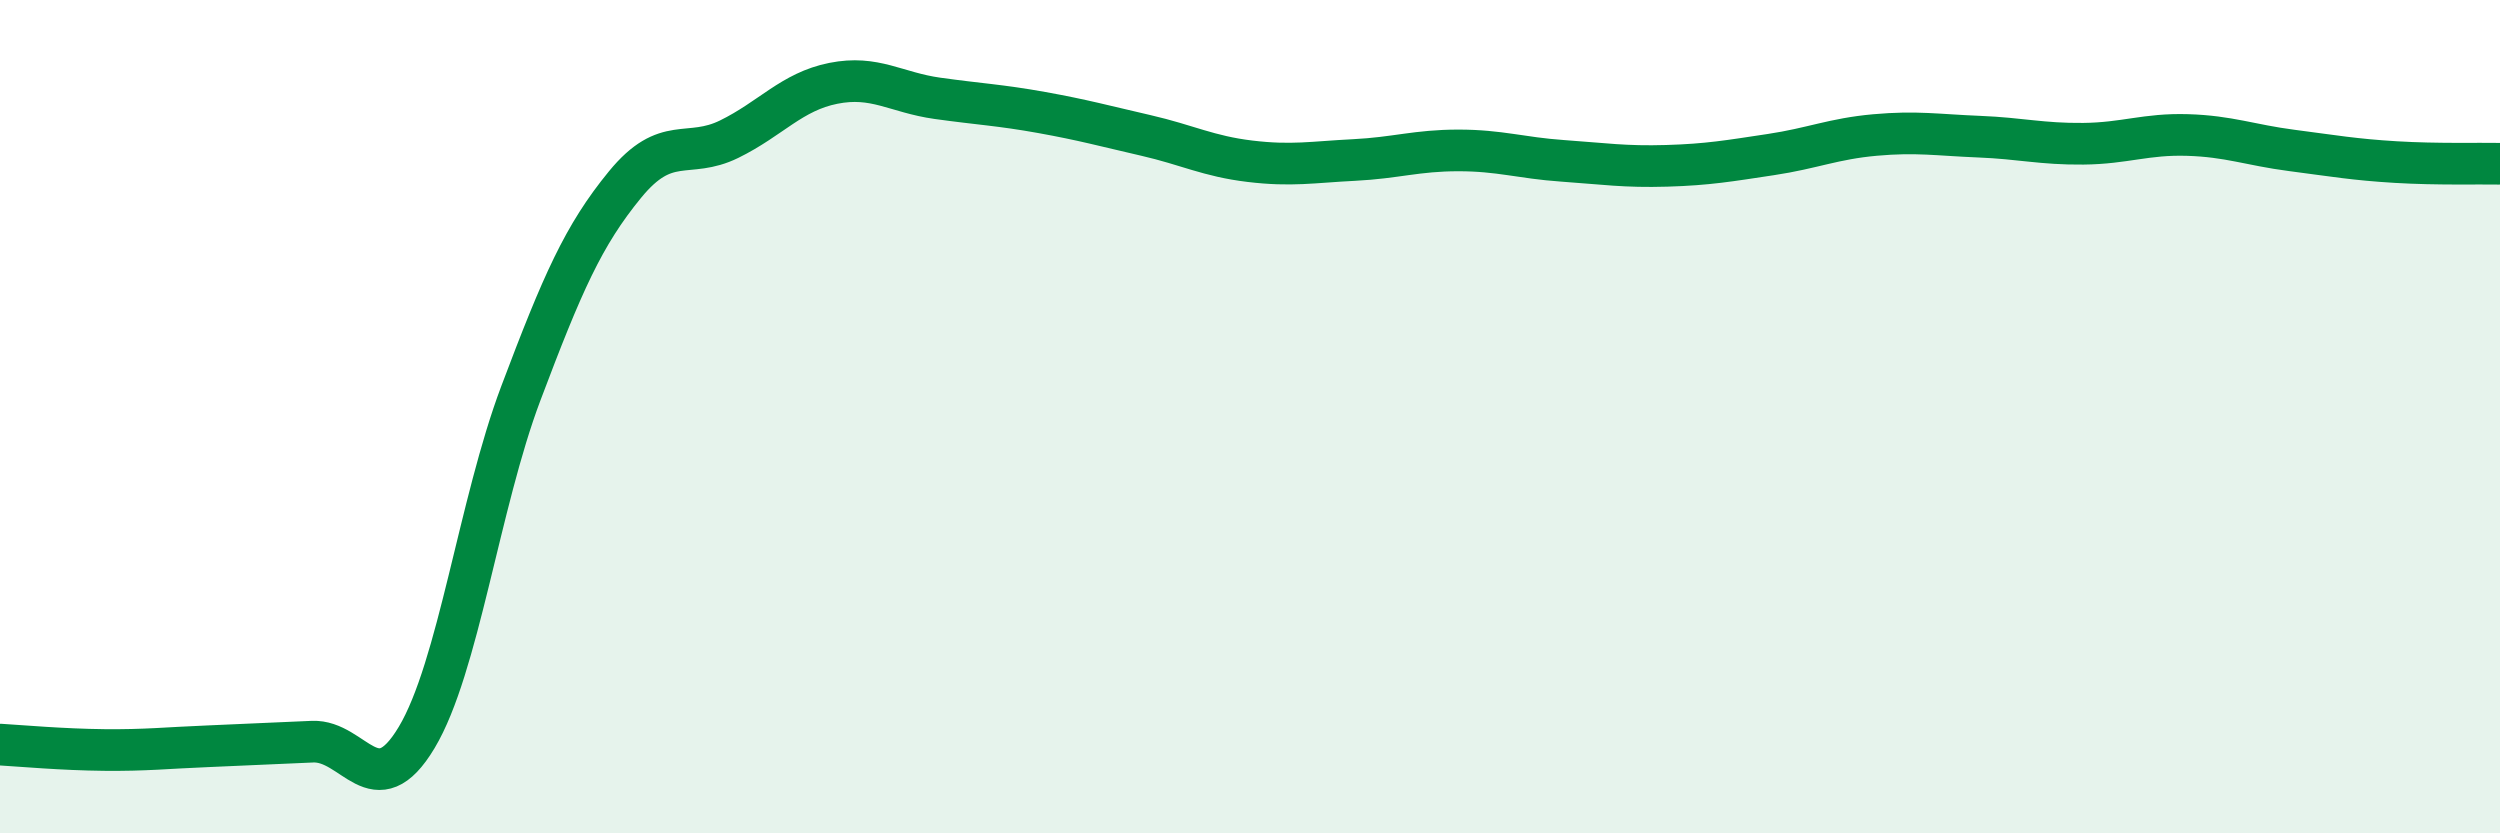
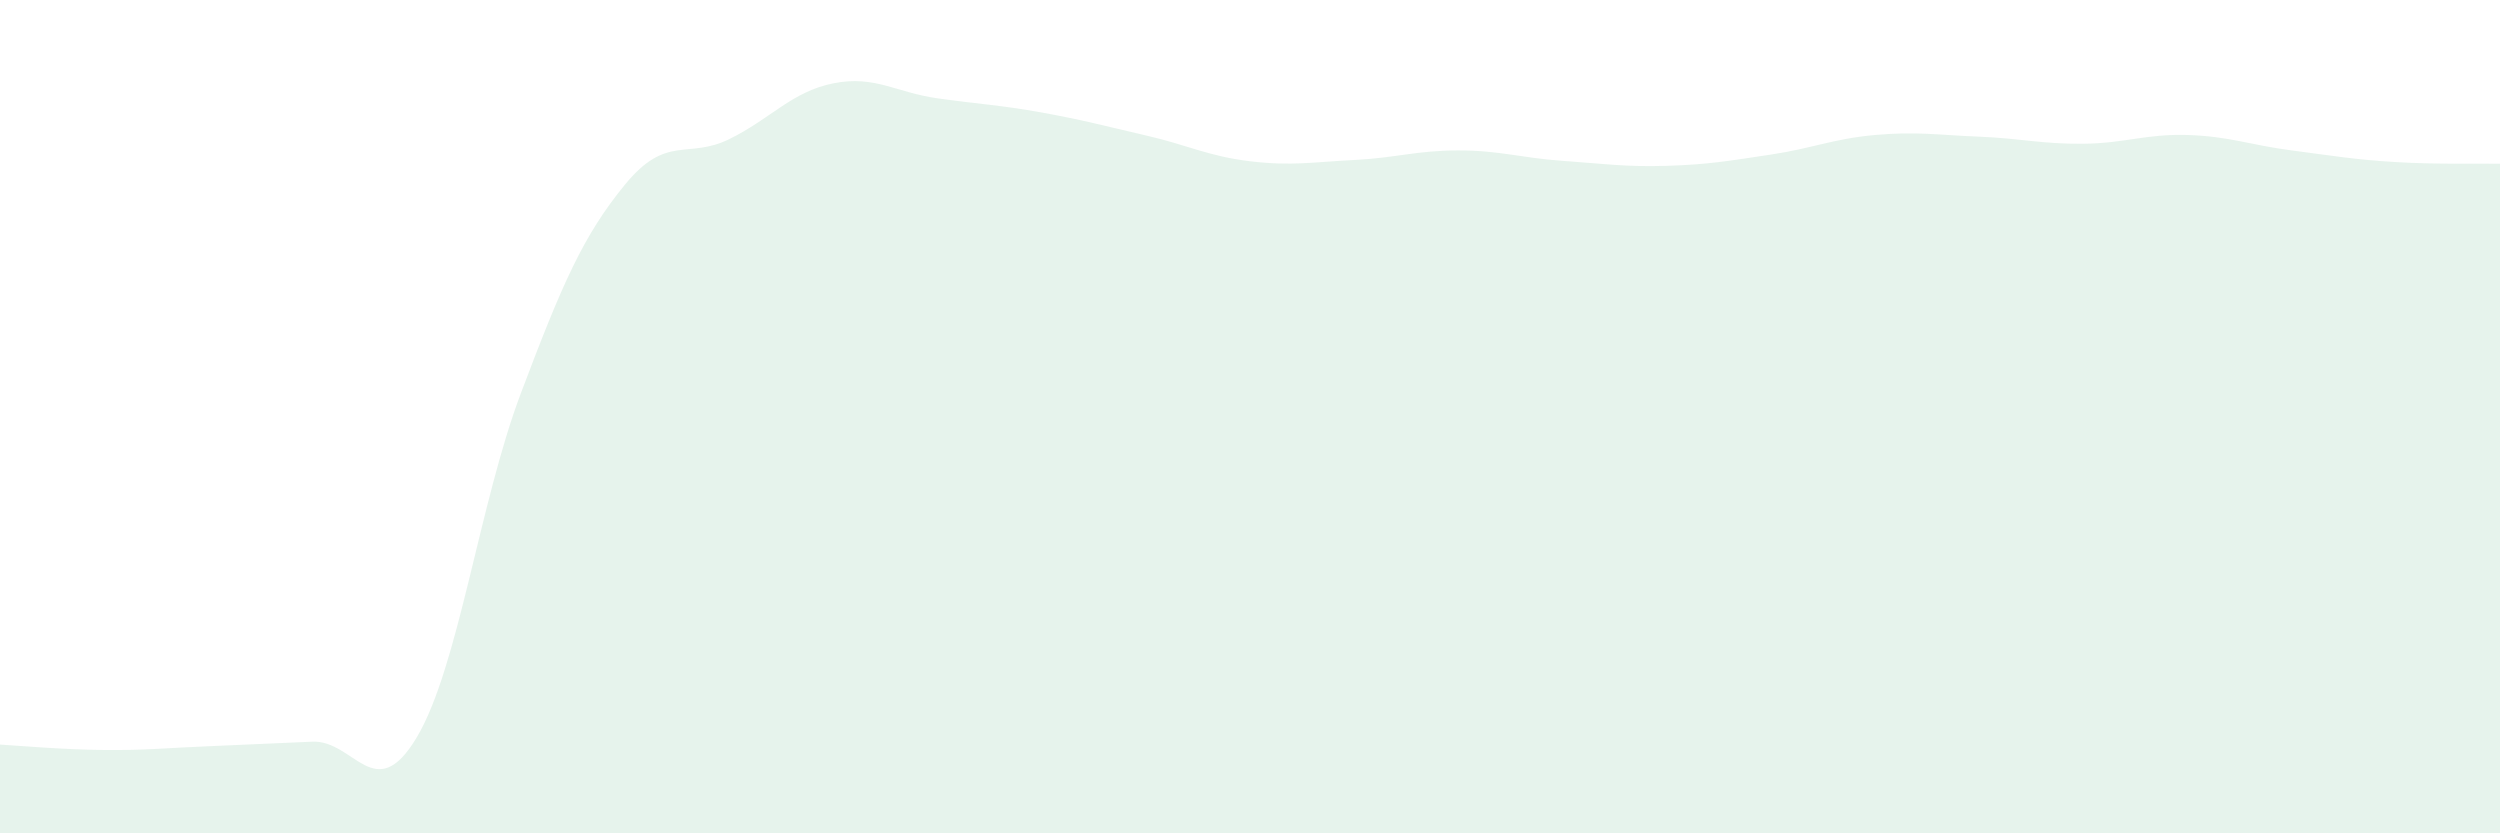
<svg xmlns="http://www.w3.org/2000/svg" width="60" height="20" viewBox="0 0 60 20">
  <path d="M 0,17.87 C 0.5,17.9 1.5,17.99 2.5,18 C 3.5,18.01 4,17.95 5,17.91 C 6,17.87 6.5,17.84 7.5,17.8 C 8.5,17.76 9,19.37 10,17.7 C 11,16.03 11.5,12.09 12.5,9.44 C 13.5,6.79 14,5.65 15,4.43 C 16,3.21 16.5,3.83 17.5,3.34 C 18.5,2.85 19,2.2 20,2 C 21,1.8 21.5,2.22 22.5,2.36 C 23.5,2.5 24,2.52 25,2.7 C 26,2.88 26.5,3.02 27.5,3.25 C 28.5,3.48 29,3.75 30,3.87 C 31,3.99 31.5,3.89 32.5,3.84 C 33.5,3.79 34,3.61 35,3.61 C 36,3.61 36.5,3.79 37.5,3.86 C 38.5,3.93 39,4.01 40,3.98 C 41,3.95 41.5,3.86 42.5,3.71 C 43.5,3.56 44,3.33 45,3.24 C 46,3.15 46.5,3.24 47.5,3.28 C 48.5,3.32 49,3.46 50,3.45 C 51,3.44 51.5,3.21 52.5,3.24 C 53.5,3.27 54,3.48 55,3.61 C 56,3.74 56.5,3.83 57.5,3.89 C 58.5,3.95 59.5,3.92 60,3.93L60 20L0 20Z" fill="#008740" opacity="0.1" stroke-linecap="round" stroke-linejoin="round" />
-   <path d="M 0,17.87 C 0.5,17.9 1.5,17.99 2.5,18 C 3.5,18.01 4,17.95 5,17.91 C 6,17.87 6.5,17.84 7.5,17.8 C 8.5,17.76 9,19.37 10,17.7 C 11,16.03 11.5,12.09 12.5,9.44 C 13.5,6.79 14,5.65 15,4.43 C 16,3.21 16.5,3.83 17.5,3.34 C 18.5,2.85 19,2.2 20,2 C 21,1.8 21.5,2.22 22.5,2.36 C 23.5,2.5 24,2.52 25,2.7 C 26,2.88 26.5,3.02 27.5,3.25 C 28.5,3.48 29,3.75 30,3.87 C 31,3.99 31.5,3.89 32.5,3.84 C 33.5,3.79 34,3.61 35,3.61 C 36,3.61 36.5,3.79 37.5,3.86 C 38.5,3.93 39,4.01 40,3.98 C 41,3.95 41.5,3.86 42.5,3.71 C 43.5,3.56 44,3.33 45,3.24 C 46,3.15 46.5,3.24 47.5,3.28 C 48.5,3.32 49,3.46 50,3.45 C 51,3.44 51.5,3.21 52.5,3.24 C 53.5,3.27 54,3.48 55,3.61 C 56,3.74 56.5,3.83 57.5,3.89 C 58.5,3.95 59.5,3.92 60,3.93" stroke="#008740" stroke-width="1" fill="none" stroke-linecap="round" stroke-linejoin="round" />
</svg>